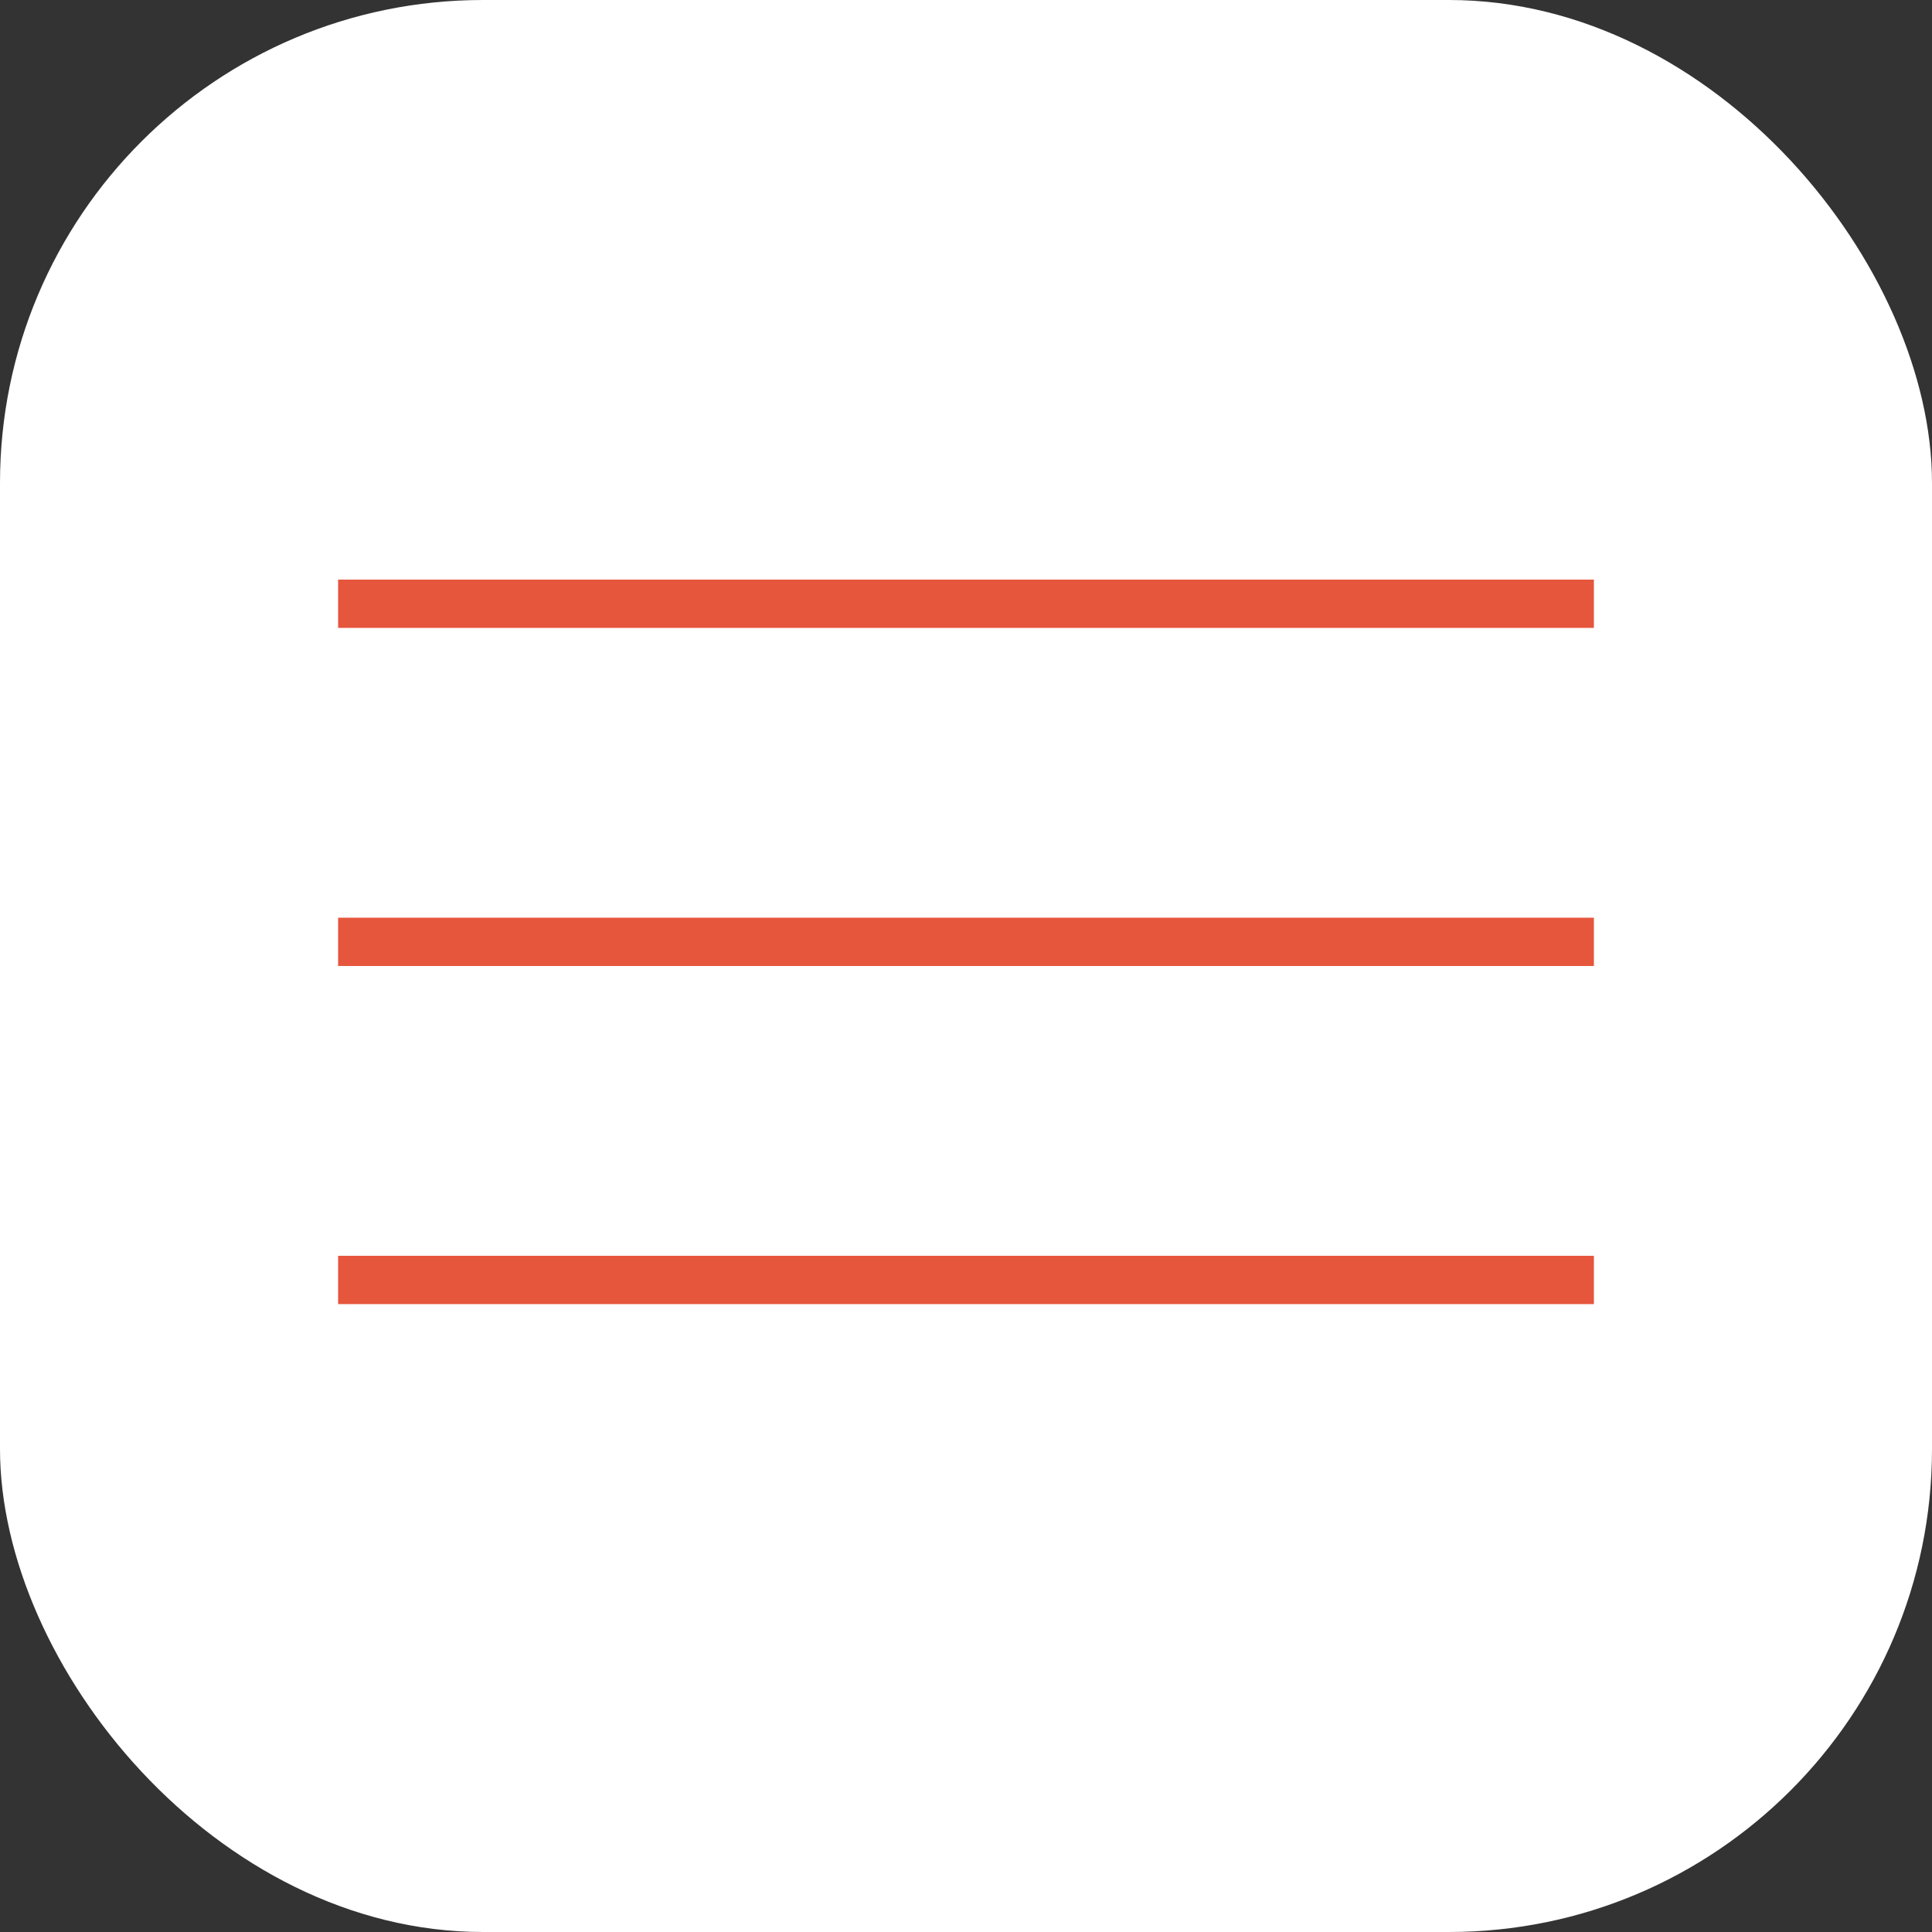
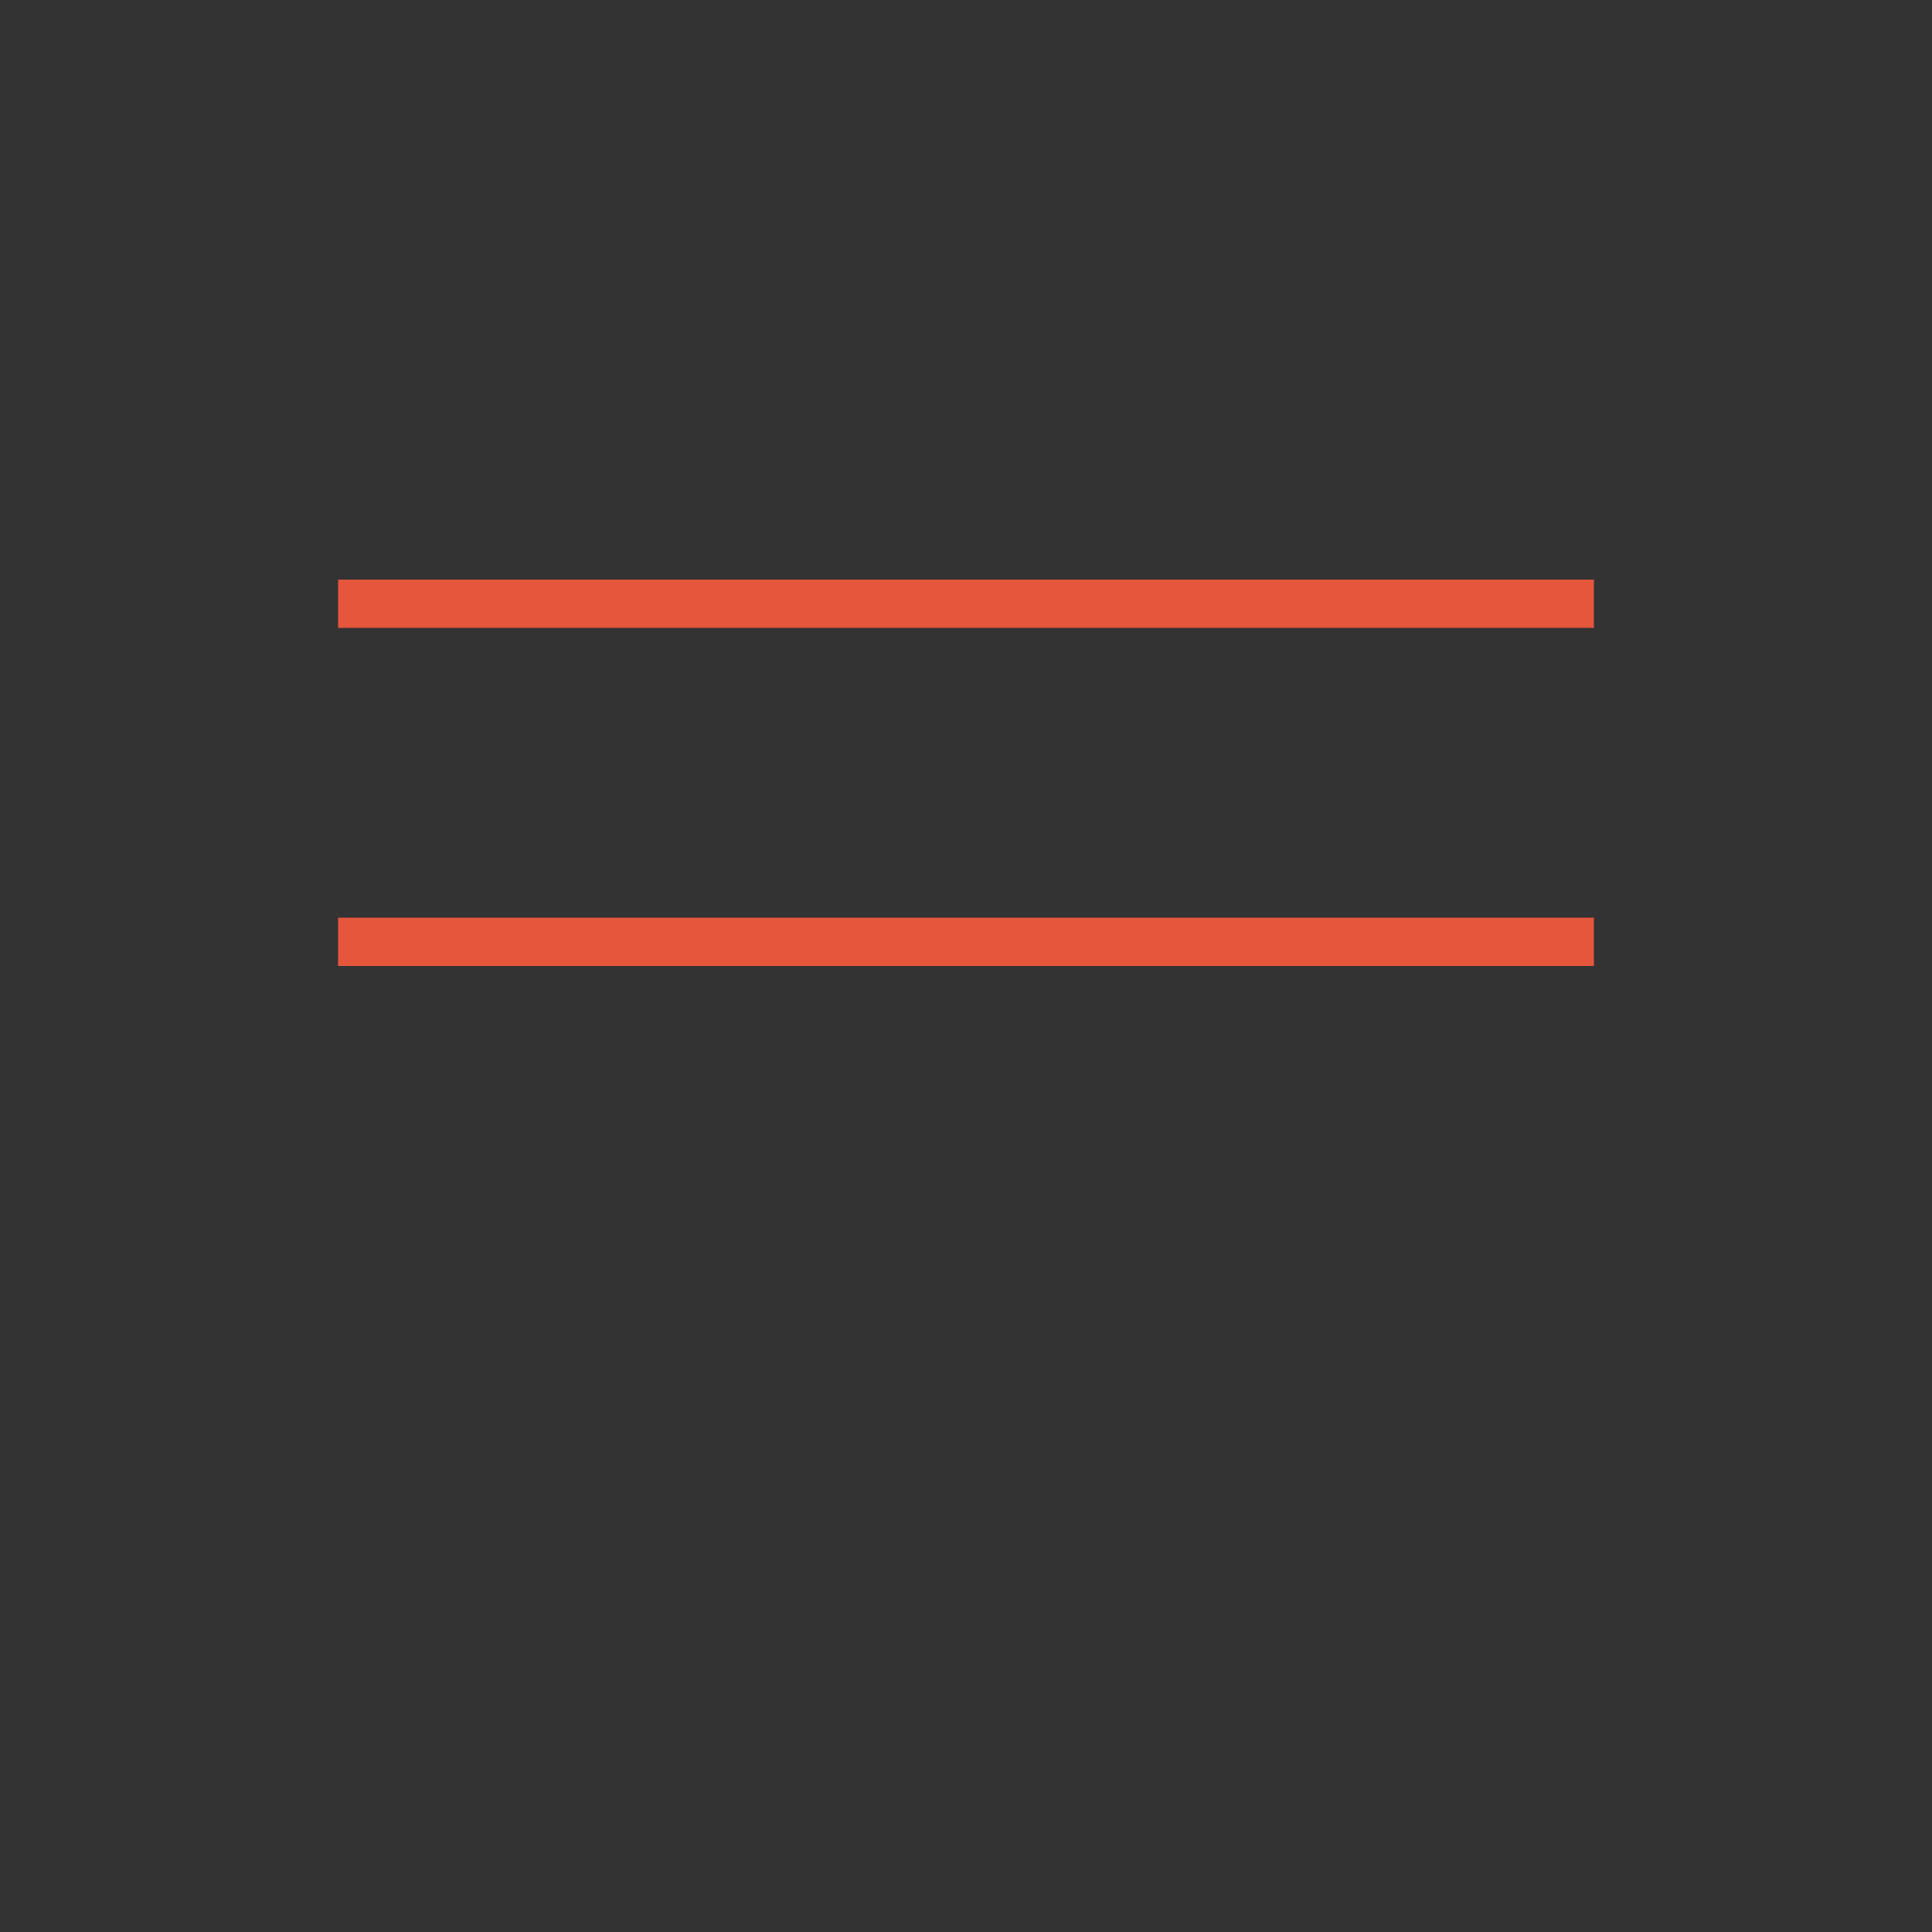
<svg xmlns="http://www.w3.org/2000/svg" width="40" height="40" viewBox="0 0 40 40" fill="none">
  <rect x="0" y="0" width="40" height="40" fill="#333333" stroke="none" />
-   <rect width="40" height="40" rx="10" fill="white" />
  <line x1="7" y1="12.5" x2="33" y2="12.5" stroke="#E6563D" />
  <line x1="7" y1="19.5" x2="33" y2="19.5" stroke="#E6563D" />
-   <line x1="7" y1="26.5" x2="33" y2="26.5" stroke="#E6563D" />
</svg>